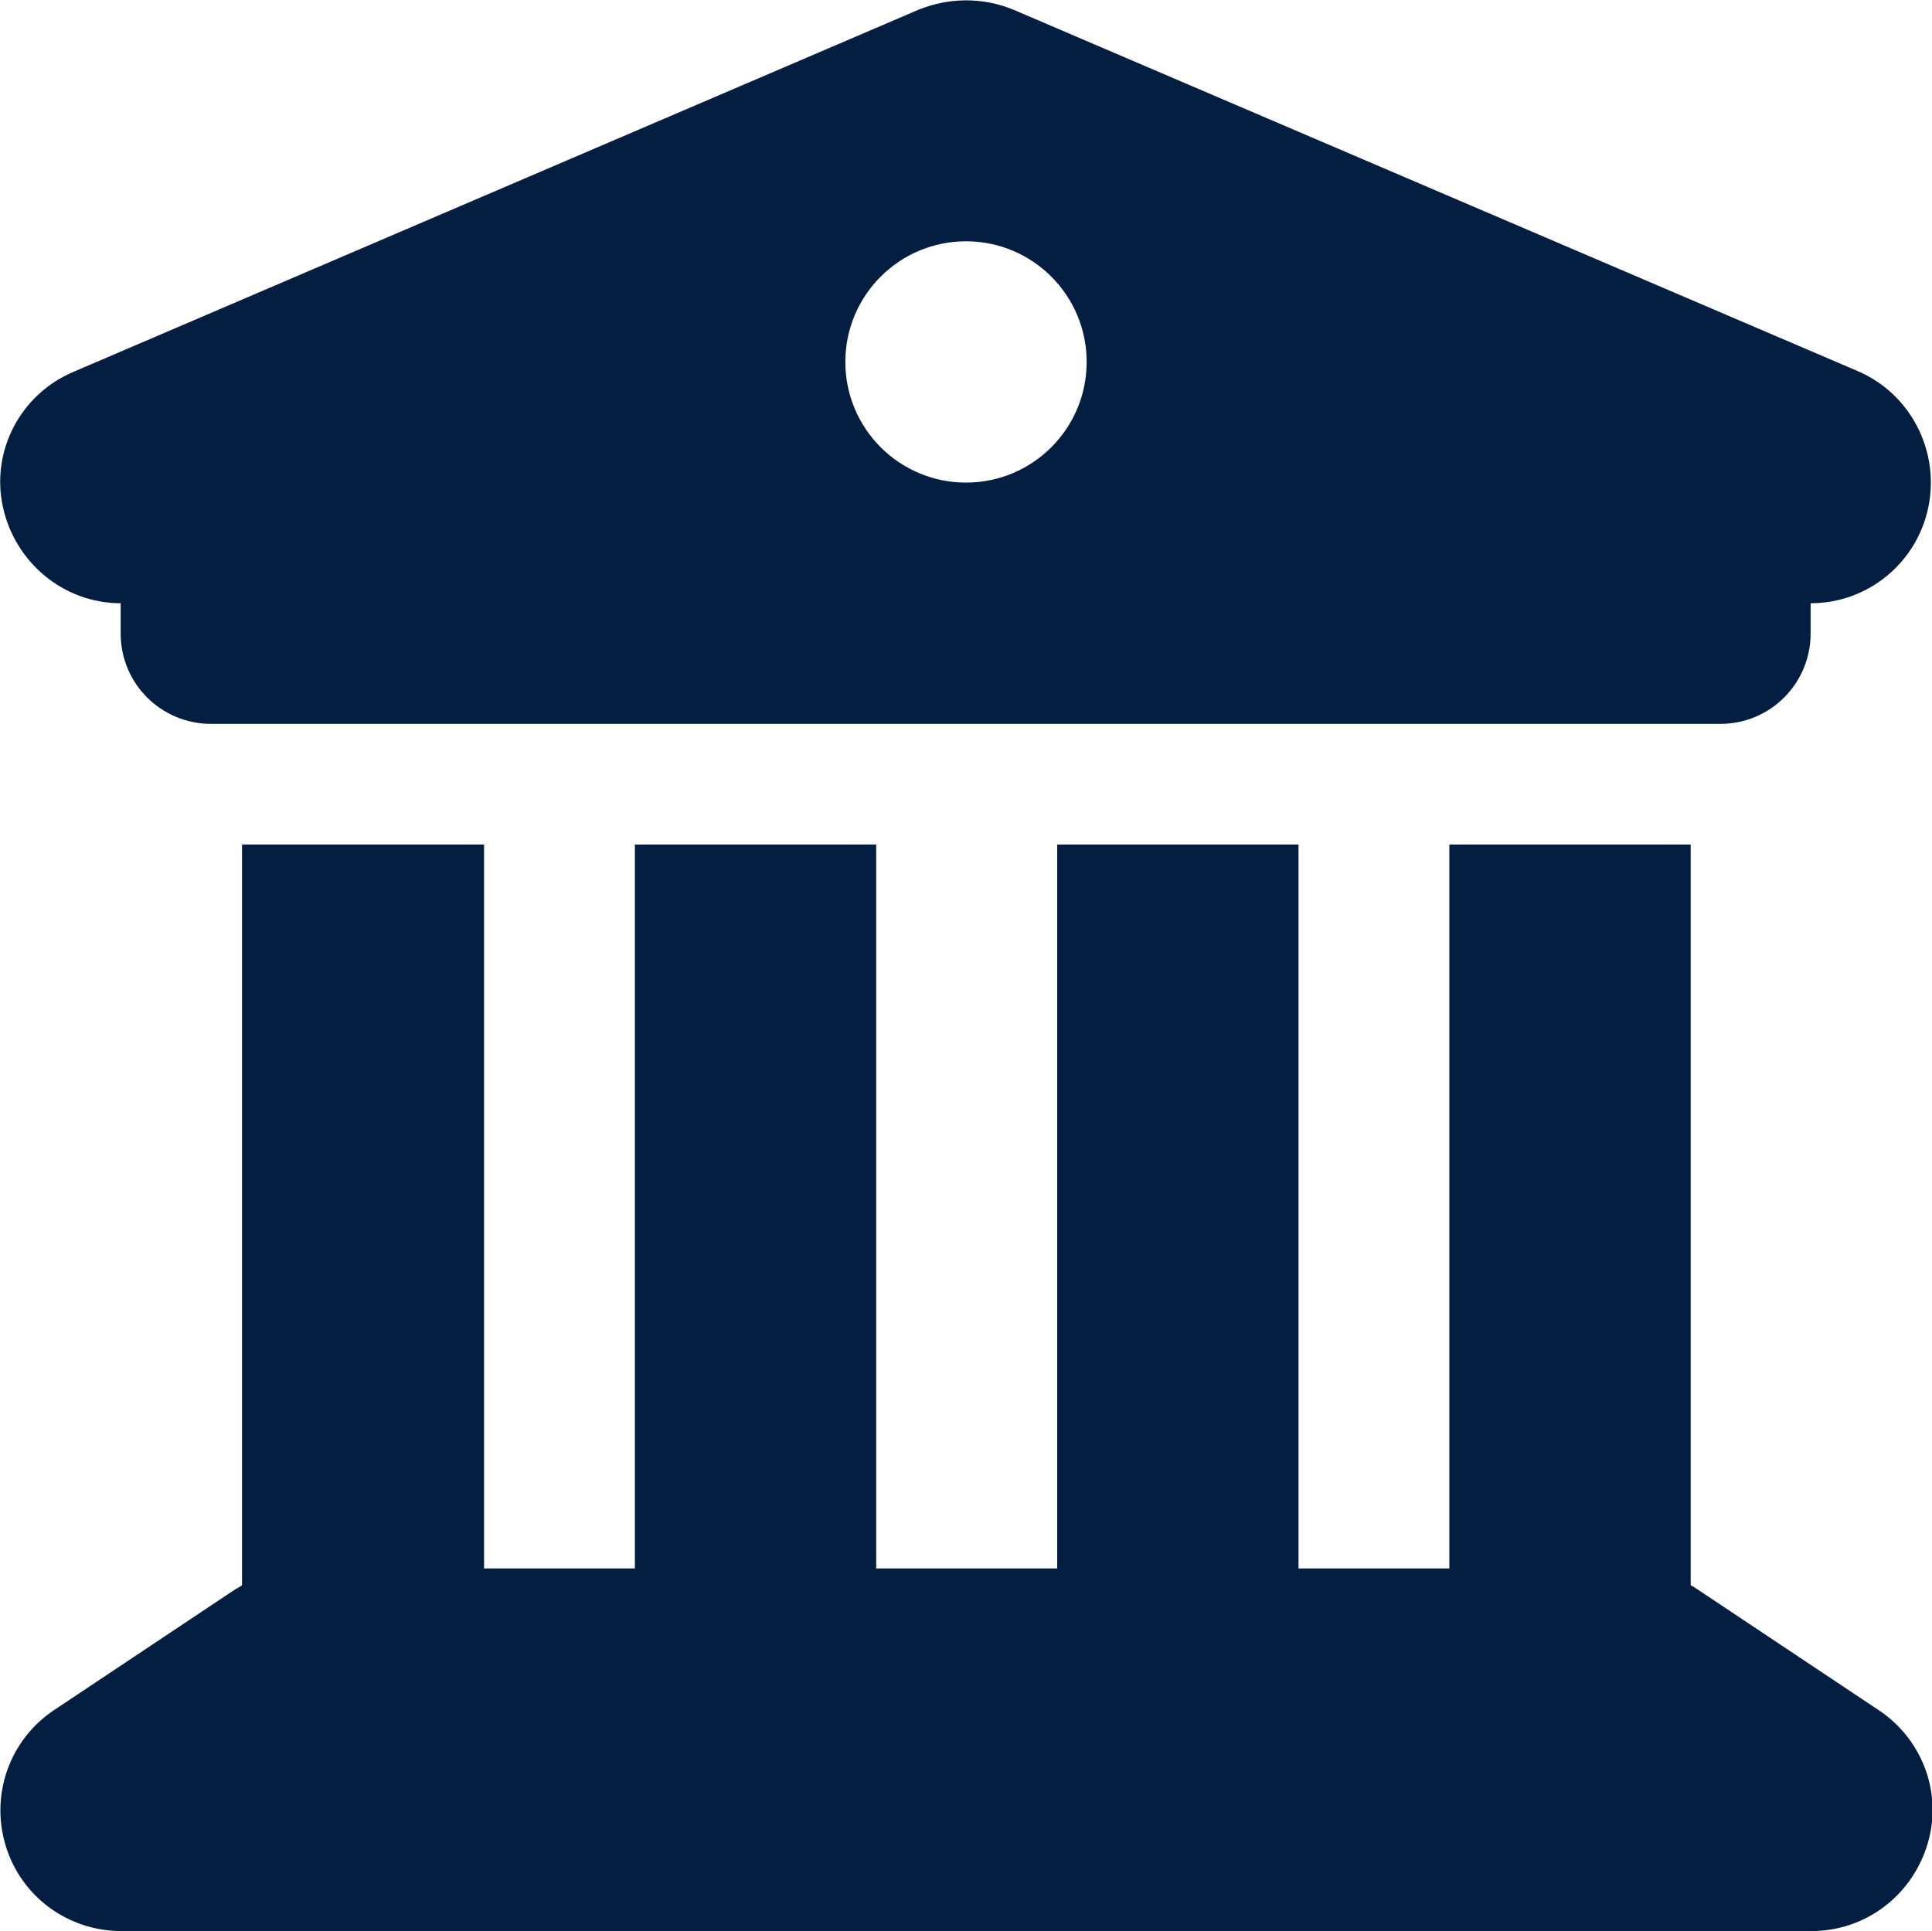
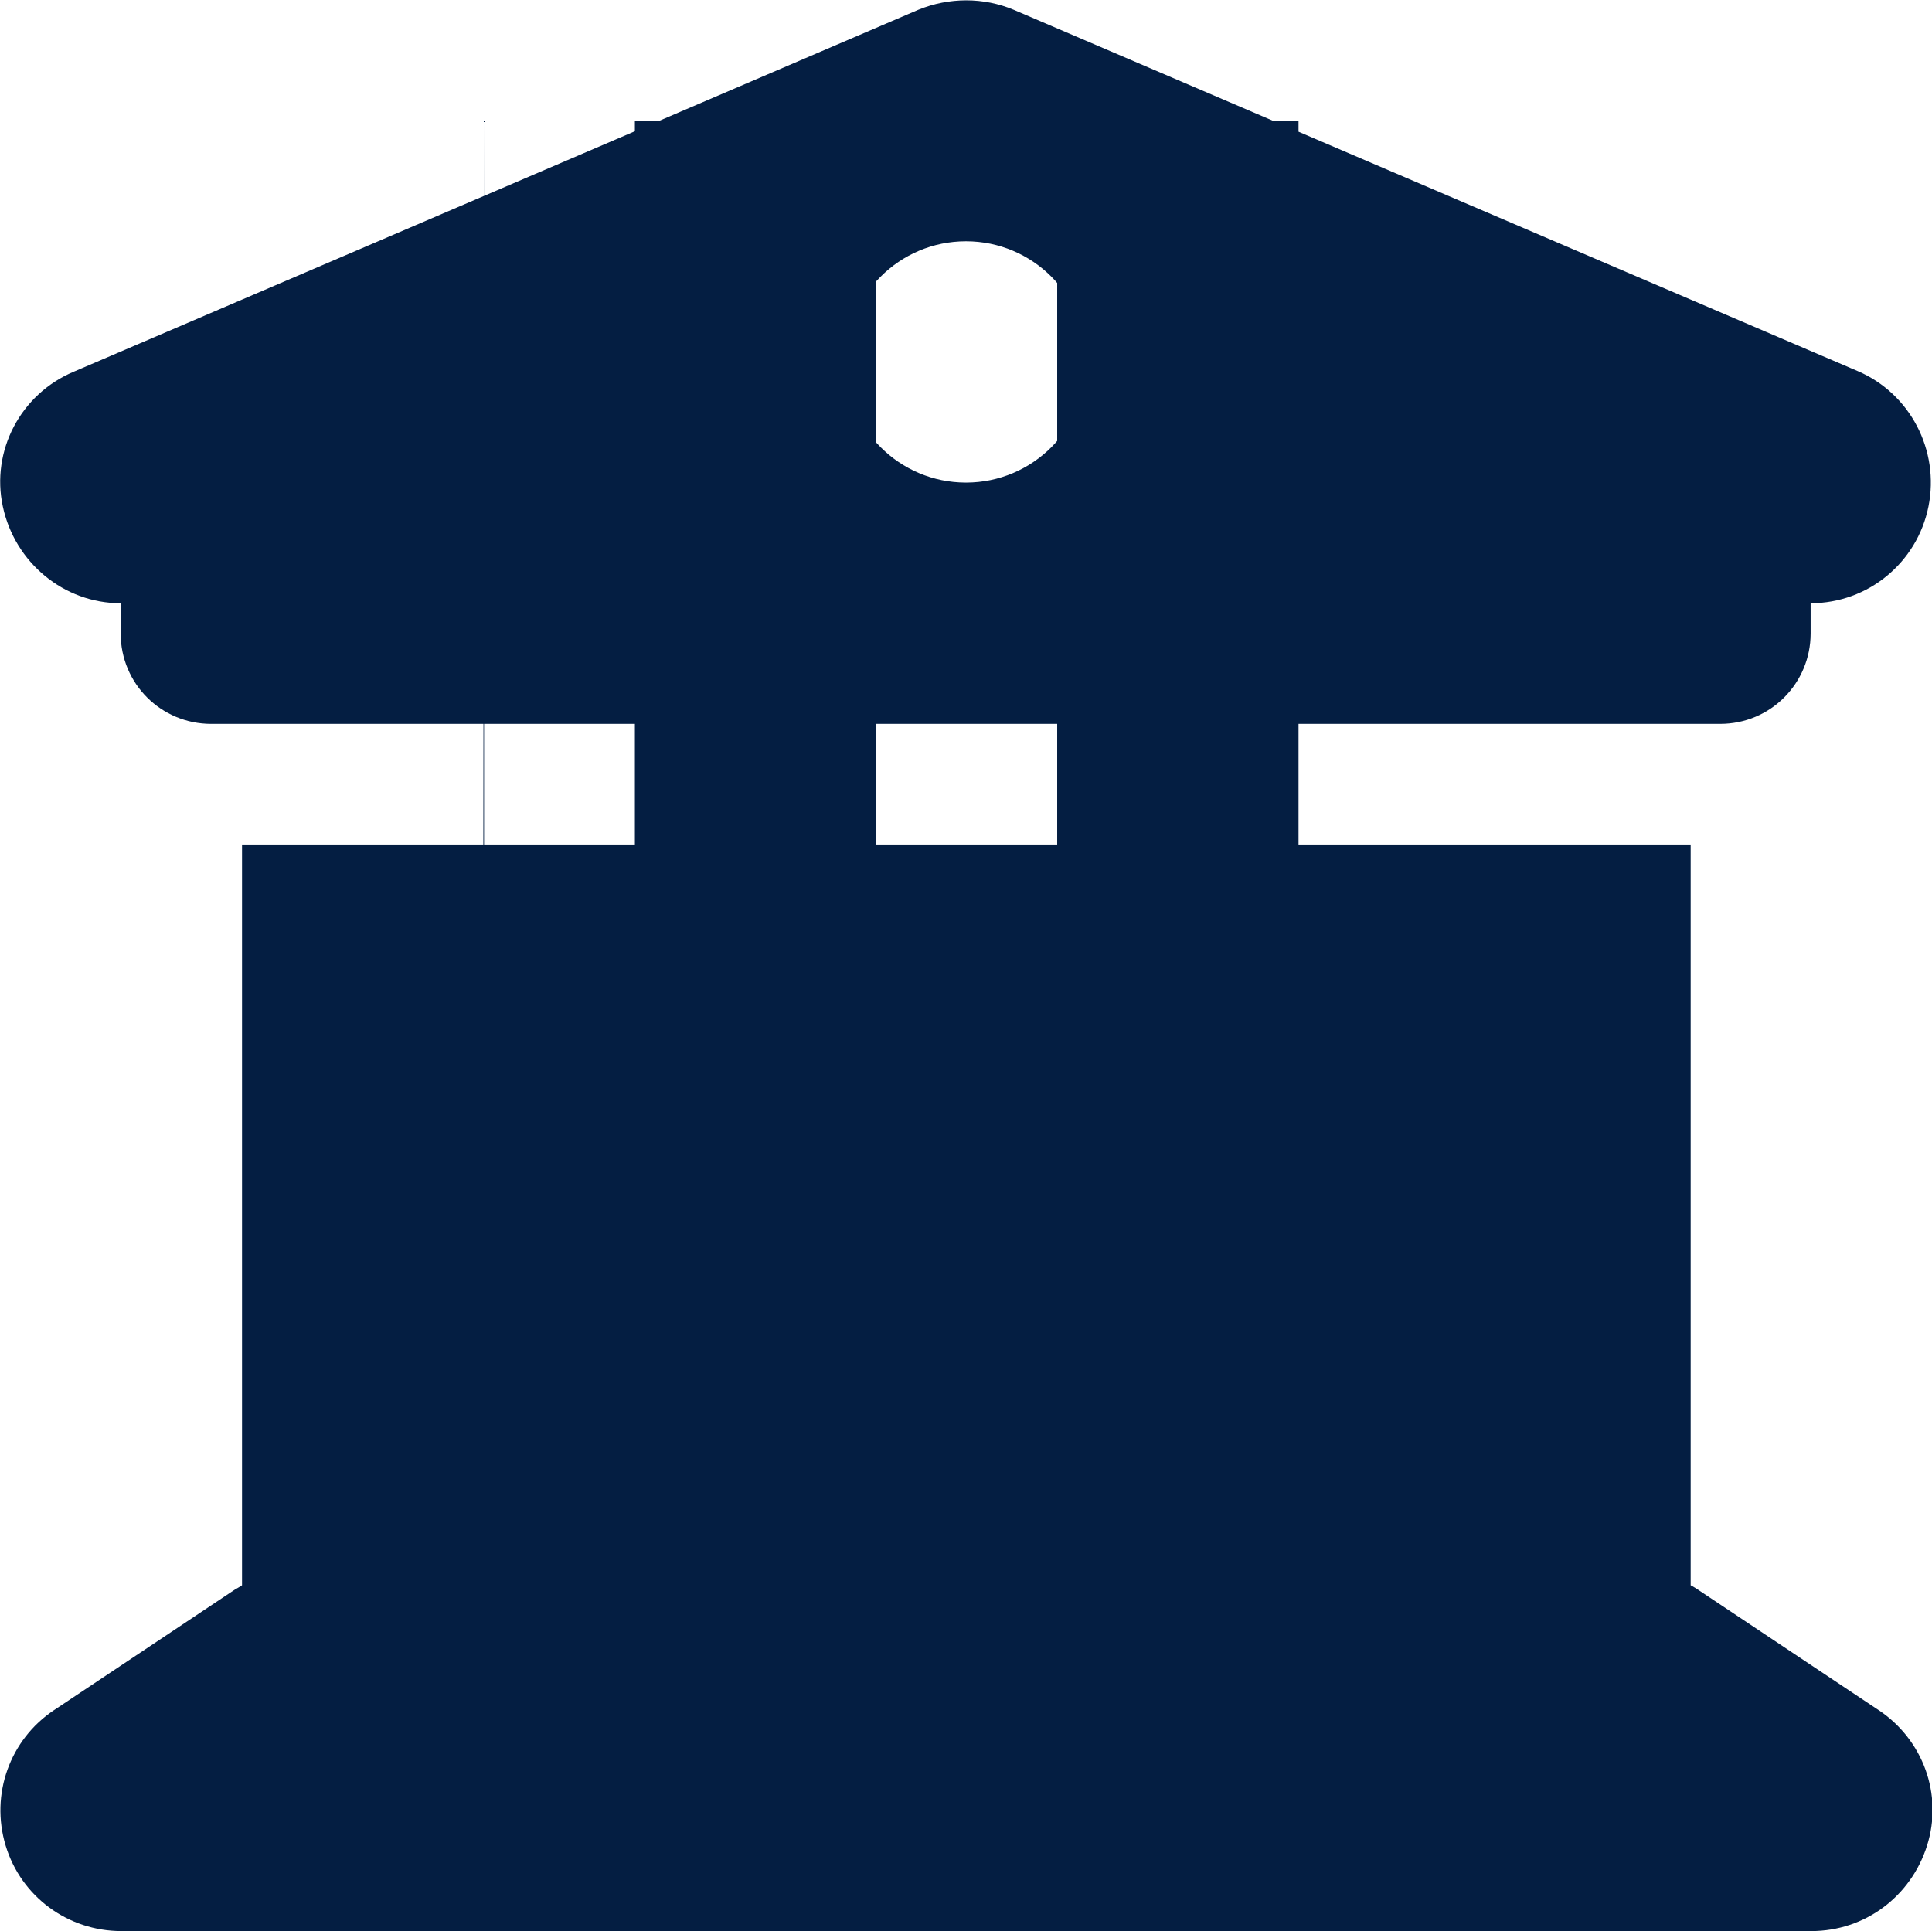
<svg xmlns="http://www.w3.org/2000/svg" id="Layer_2" data-name="Layer 2" viewBox="0 0 27.54 27.53">
  <defs>
    <style>
      .cls-1 {
        fill: #041e42;
        stroke-width: 0px;
      }
    </style>
  </defs>
  <g id="Layer_1-2" data-name="Layer 1">
-     <path class="cls-1" d="M13.09.14L1.05,5.3C.29,5.62-.13,6.43.04,7.22c.17.8.87,1.38,1.68,1.38v.43c0,.72.58,1.29,1.29,1.29h21.51c.72,0,1.29-.58,1.29-1.29v-.43c.82,0,1.52-.58,1.68-1.38s-.26-1.61-1.01-1.93L14.45.14c-.43-.18-.92-.18-1.36,0h0ZM6.89,12.04h-3.44v10.56s-.06.04-.1.06l-2.58,1.72c-.63.42-.91,1.2-.69,1.93s.89,1.22,1.65,1.22h24.09c.76,0,1.42-.49,1.65-1.22s-.06-1.51-.69-1.93l-2.58-1.72s-.06-.04-.1-.06v-10.56h-3.44v10.32h-2.15v-10.32h-3.44v10.32h-2.58v-10.32h-3.44v10.32h-2.15v-10.32ZM13.77,3.44c.95,0,1.72.77,1.72,1.72s-.77,1.72-1.72,1.72-1.72-.77-1.72-1.72.77-1.72,1.72-1.72Z" />
+     <path class="cls-1" d="M13.09.14L1.05,5.3C.29,5.62-.13,6.43.04,7.22c.17.8.87,1.38,1.68,1.38v.43c0,.72.58,1.29,1.29,1.29h21.51c.72,0,1.29-.58,1.29-1.29v-.43c.82,0,1.52-.58,1.68-1.38s-.26-1.61-1.01-1.93L14.45.14c-.43-.18-.92-.18-1.36,0h0ZM6.89,12.04h-3.44v10.56s-.06.04-.1.06l-2.58,1.72c-.63.42-.91,1.2-.69,1.93s.89,1.22,1.65,1.22h24.09c.76,0,1.42-.49,1.65-1.22s-.06-1.51-.69-1.93l-2.58-1.72s-.06-.04-.1-.06v-10.56h-3.44h-2.15v-10.32h-3.44v10.32h-2.58v-10.32h-3.44v10.32h-2.15v-10.32ZM13.77,3.44c.95,0,1.72.77,1.72,1.72s-.77,1.72-1.72,1.72-1.72-.77-1.72-1.72.77-1.72,1.72-1.72Z" />
  </g>
</svg>